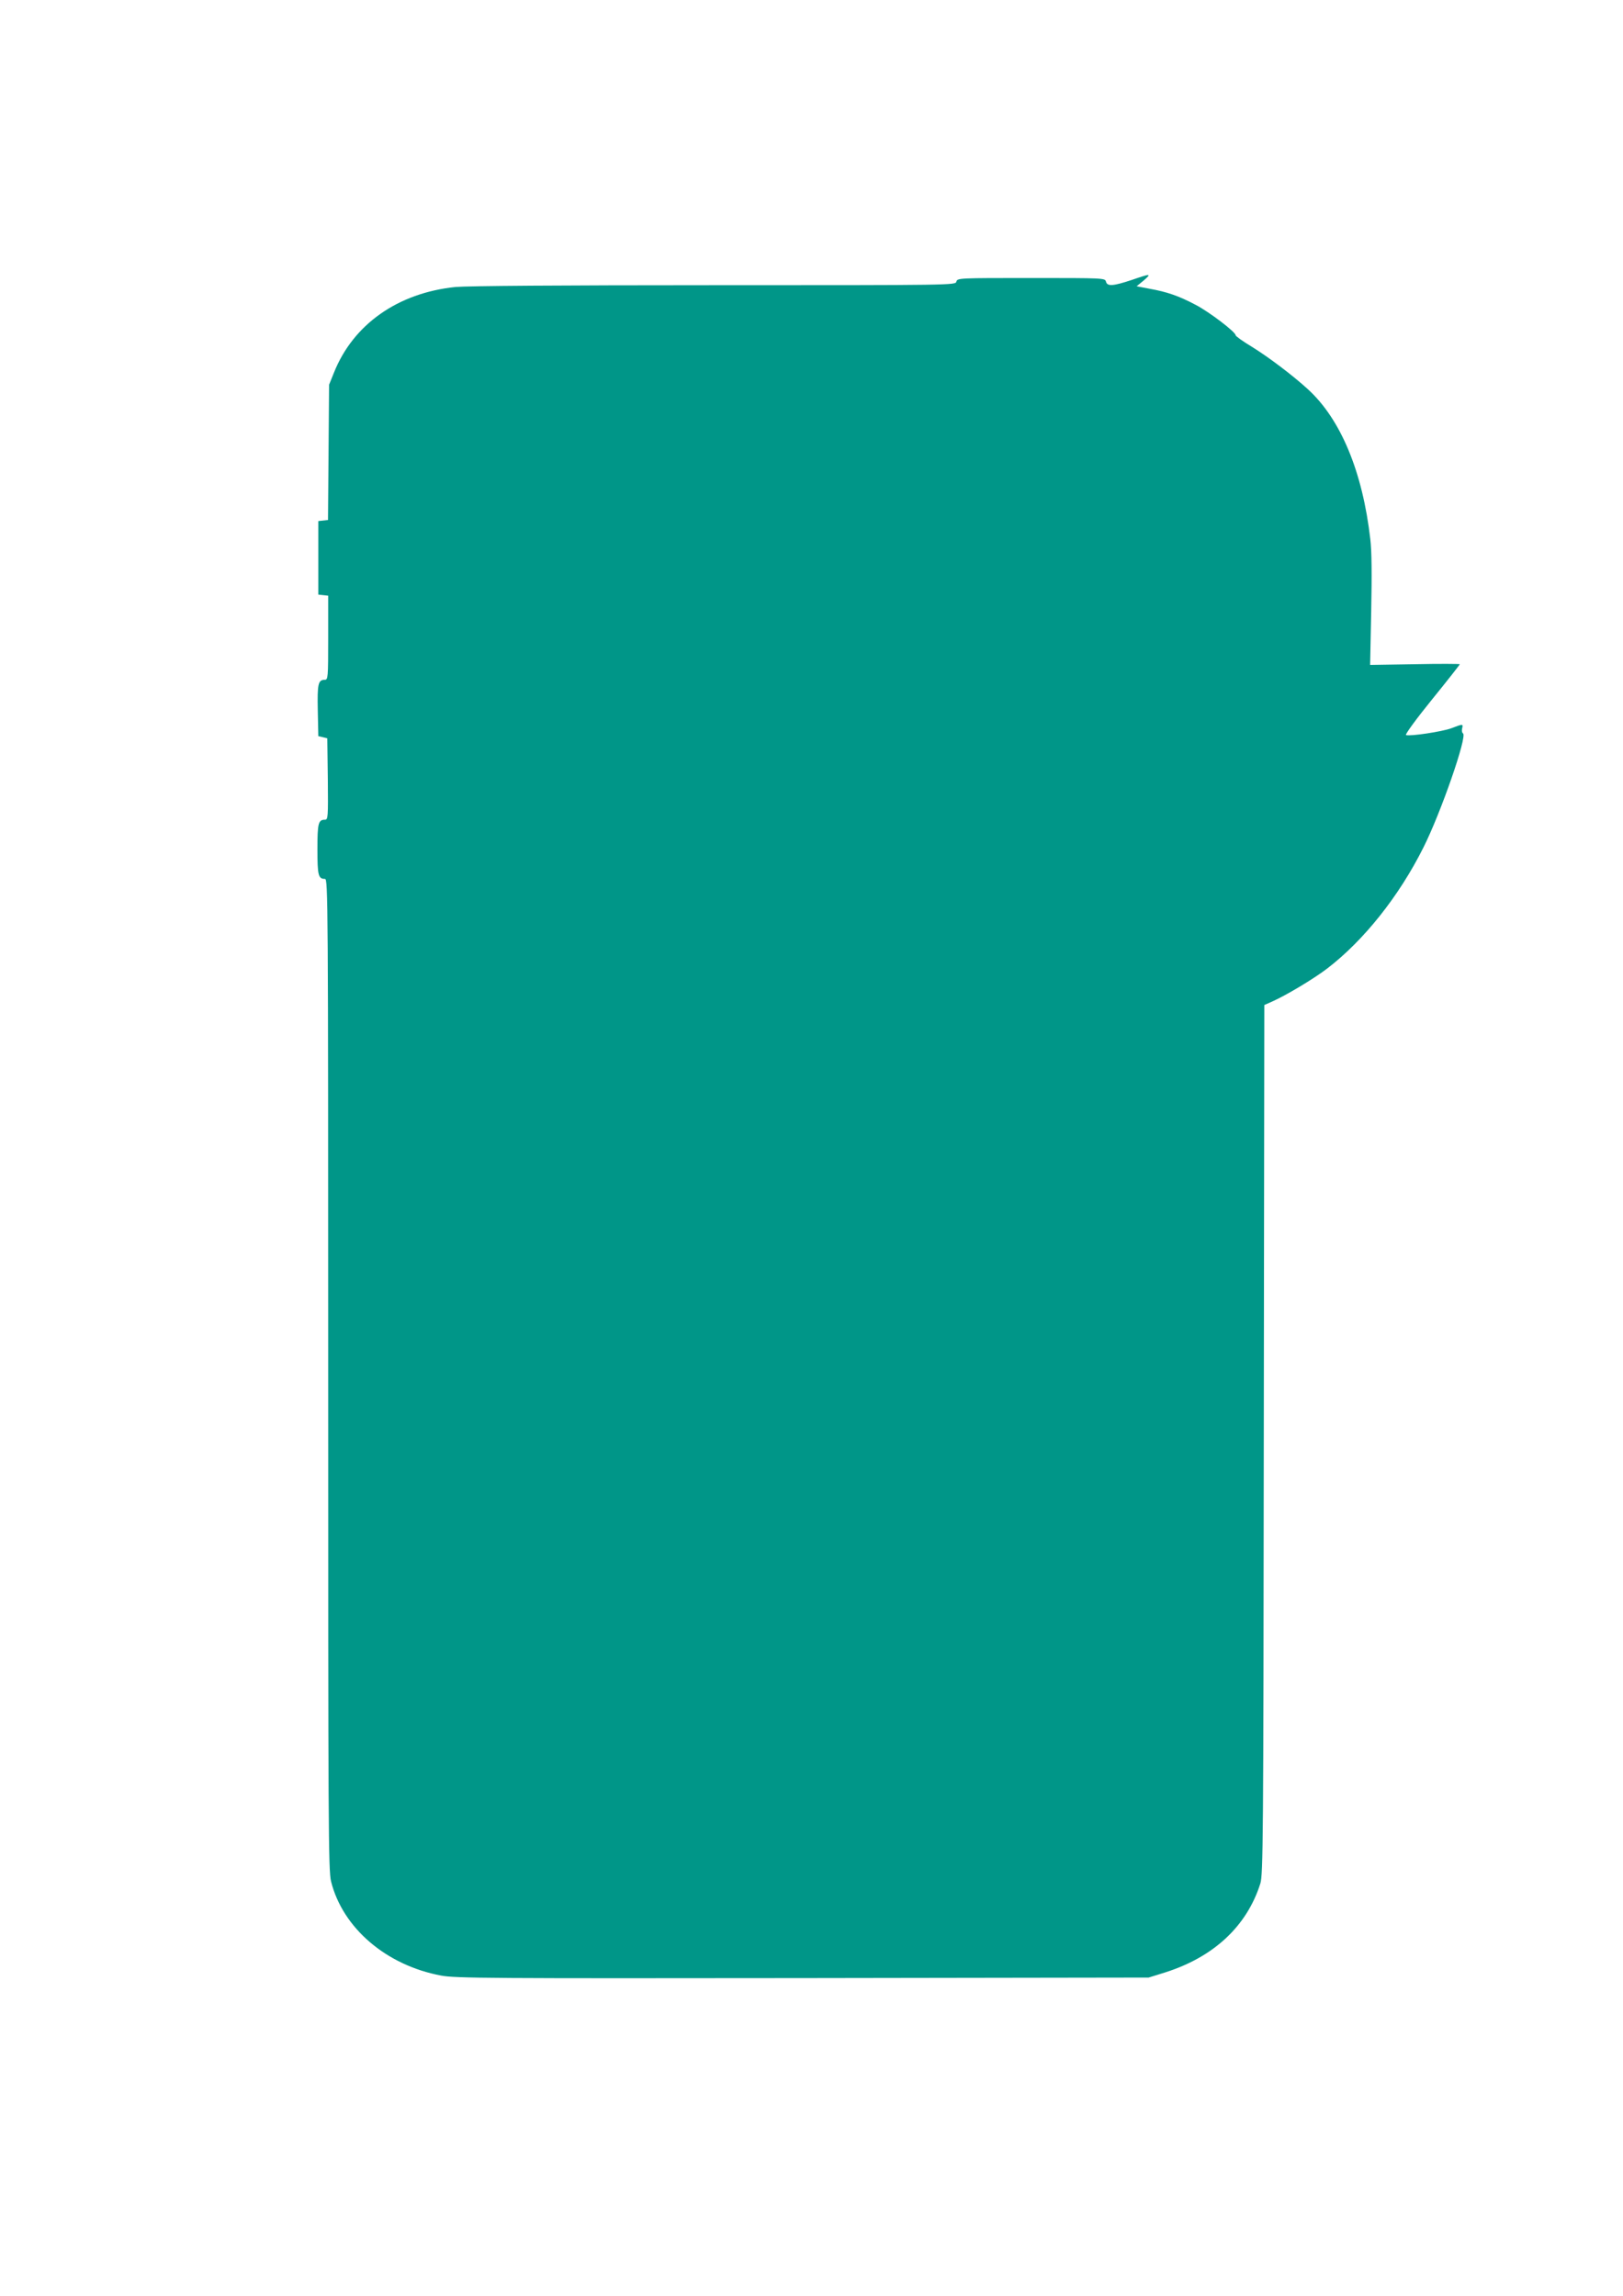
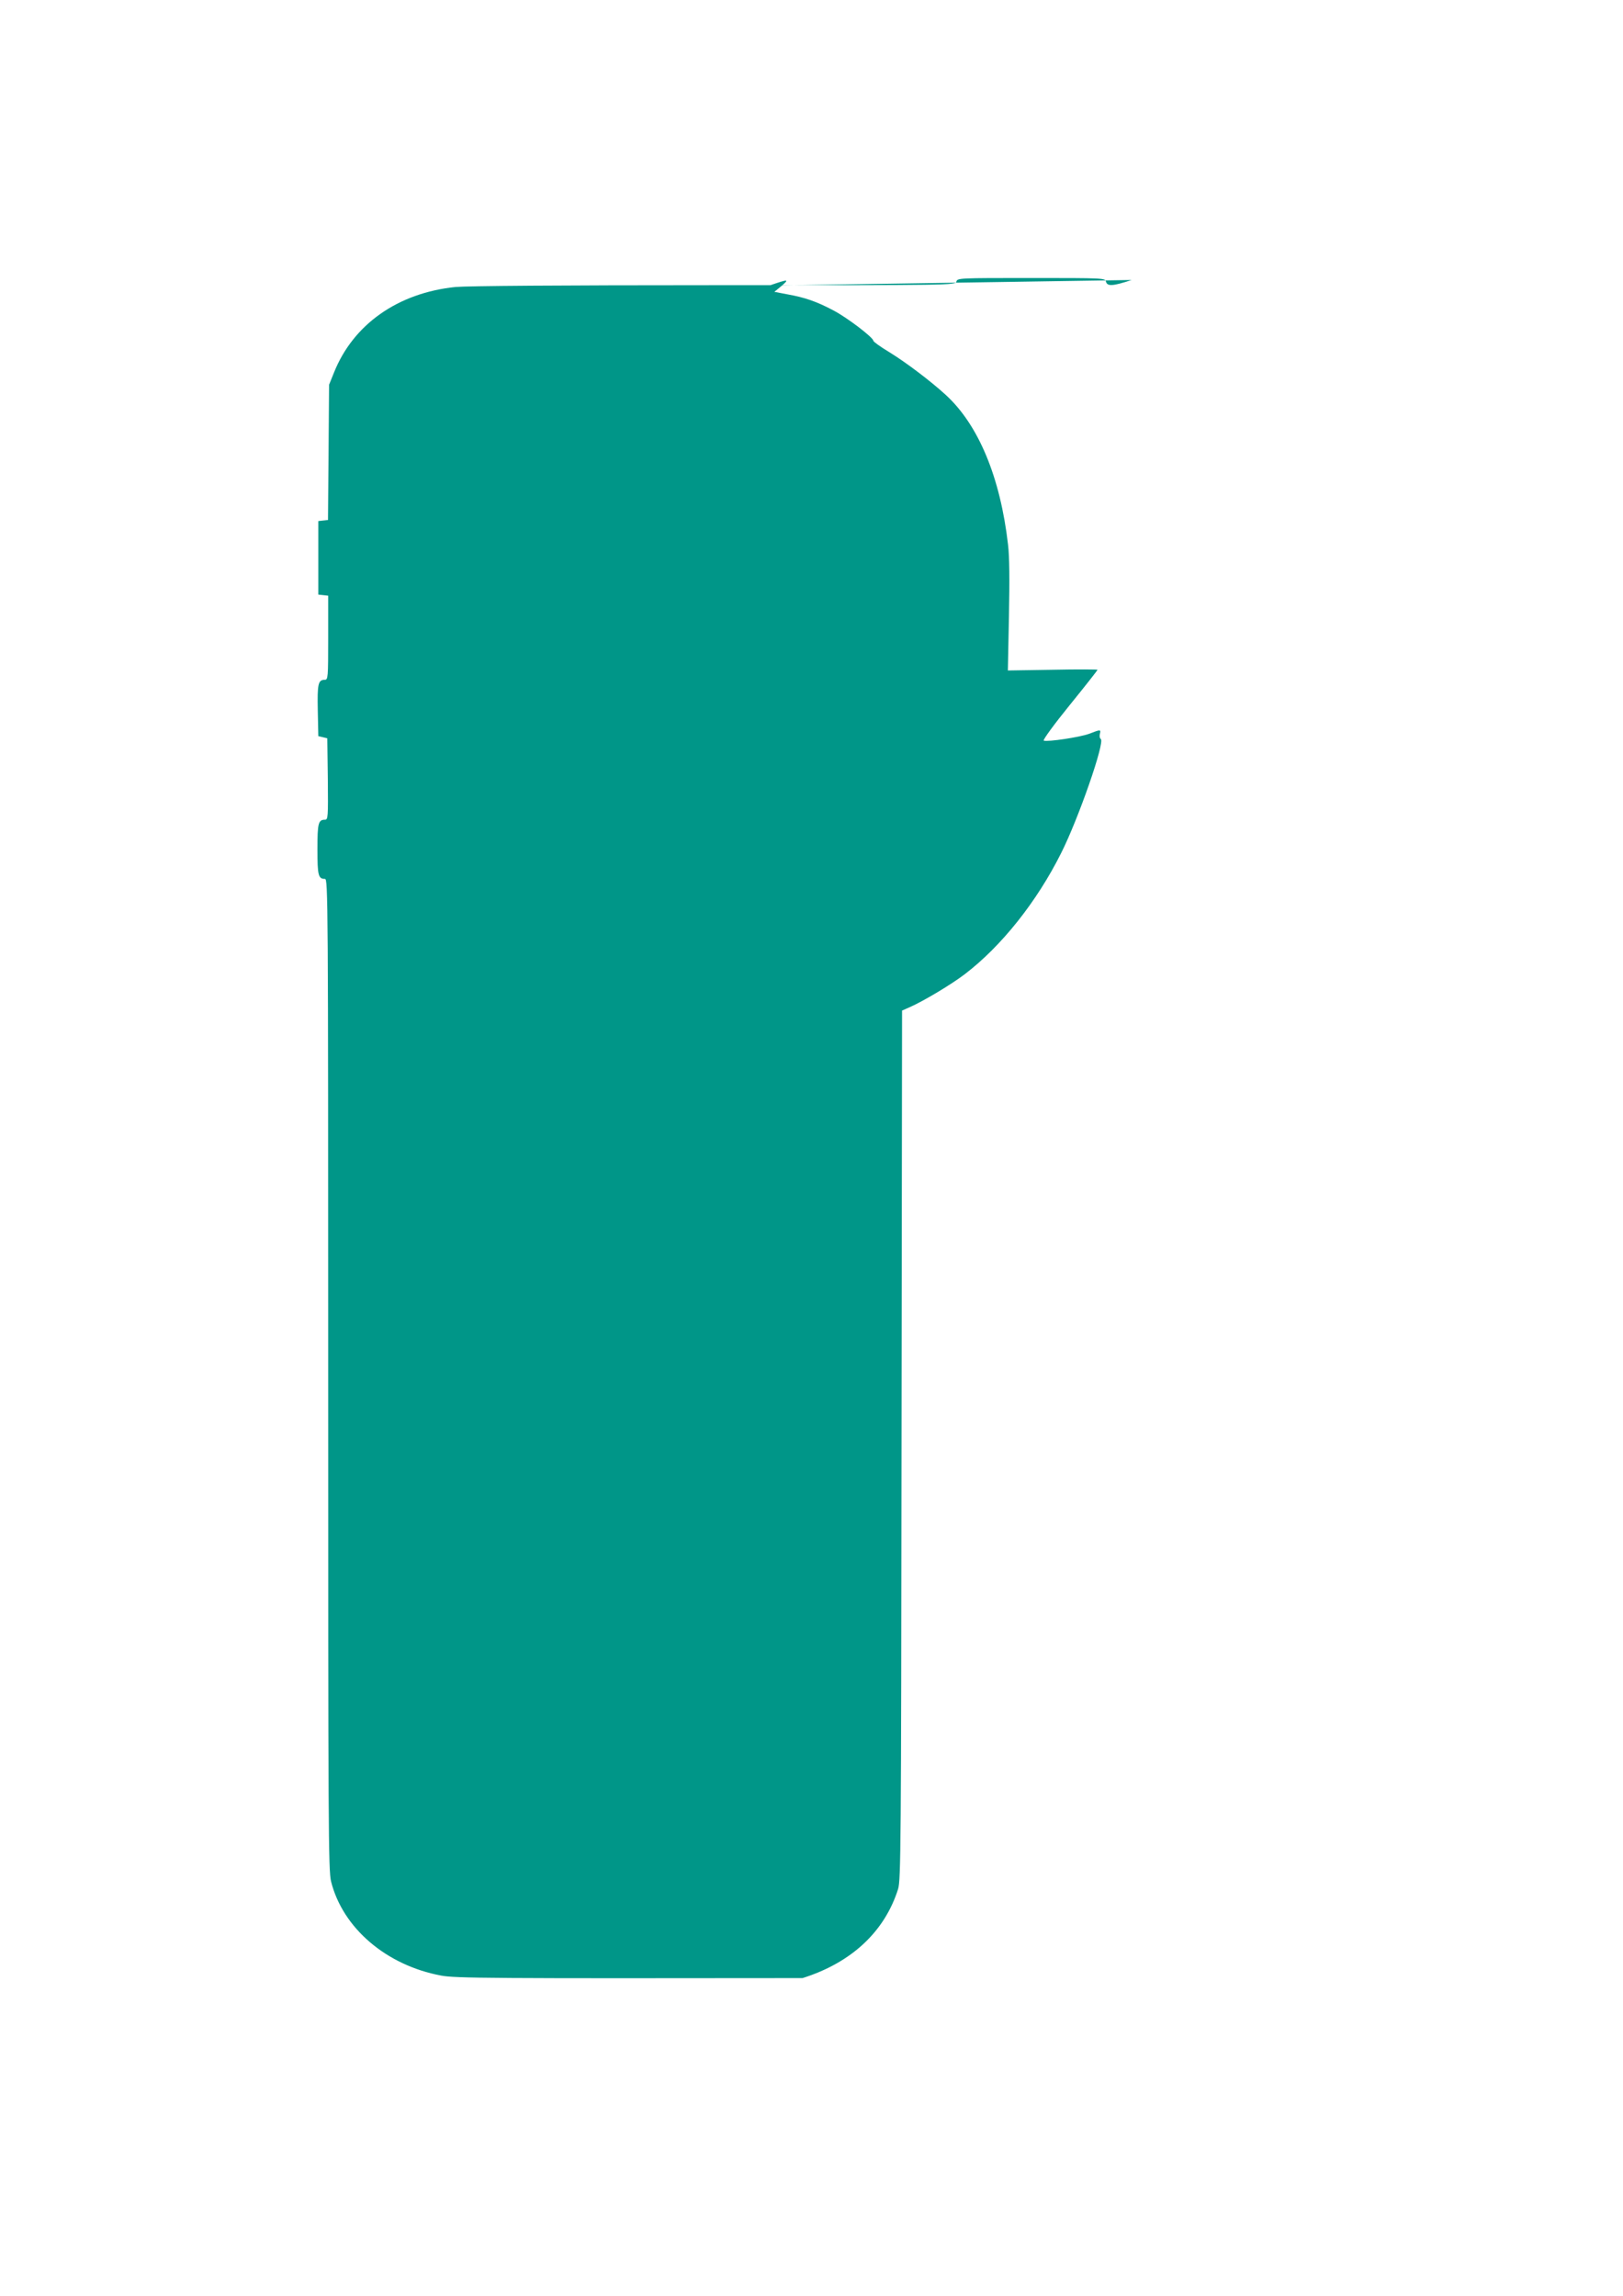
<svg xmlns="http://www.w3.org/2000/svg" version="1.0" width="905pt" height="1280pt" viewBox="0 0 905 1280" preserveAspectRatio="xMidYMid meet">
  <g transform="translate(0,1280) scale(0.1,-0.1)" fill="#009688" stroke="none">
-     <path d="M6310 11239 c-103 -34 -136 -37 -143 -9 -5 20 -14 20 -417 20 -403 0 -412 0 -417 -20 -5 -20 -14 -20 -1348 -20 -864 0 -1379 -4 -1445 -10 -322 -33 -571 -209 -678 -478 l-27 -67 -3 -377 -3 -377 -27 -3 -27 -3 0 -205 0 -205 28 -3 27 -3 0 -235 c0 -222 -1 -234 -19 -234 -37 0 -42 -22 -39 -171 l3 -143 25 -6 25 -6 3 -227 c2 -214 1 -227 -16 -227 -37 0 -42 -19 -42 -165 0 -146 5 -165 42 -165 17 0 18 -109 18 -2762 0 -2519 1 -2767 16 -2827 65 -260 308 -468 614 -525 77 -15 285 -16 2015 -14 l1930 3 90 28 c273 86 458 259 533 497 15 51 17 233 19 2476 l3 2421 43 19 c77 34 231 126 307 184 204 156 401 403 537 675 96 190 246 621 221 636 -6 4 -8 16 -5 28 6 26 5 26 -60 1 -51 -19 -230 -46 -253 -38 -7 2 58 91 144 197 86 106 156 195 156 198 0 2 -113 3 -250 0 l-250 -4 6 301 c4 202 3 334 -5 400 -43 376 -165 669 -348 836 -83 76 -219 179 -313 237 -50 30 -90 59 -90 64 0 18 -147 130 -222 169 -96 51 -162 73 -257 90 l-73 14 39 32 c46 40 41 40 -67 3z" />
+     <path d="M6310 11239 c-103 -34 -136 -37 -143 -9 -5 20 -14 20 -417 20 -403 0 -412 0 -417 -20 -5 -20 -14 -20 -1348 -20 -864 0 -1379 -4 -1445 -10 -322 -33 -571 -209 -678 -478 l-27 -67 -3 -377 -3 -377 -27 -3 -27 -3 0 -205 0 -205 28 -3 27 -3 0 -235 c0 -222 -1 -234 -19 -234 -37 0 -42 -22 -39 -171 l3 -143 25 -6 25 -6 3 -227 c2 -214 1 -227 -16 -227 -37 0 -42 -19 -42 -165 0 -146 5 -165 42 -165 17 0 18 -109 18 -2762 0 -2519 1 -2767 16 -2827 65 -260 308 -468 614 -525 77 -15 285 -16 2015 -14 c273 86 458 259 533 497 15 51 17 233 19 2476 l3 2421 43 19 c77 34 231 126 307 184 204 156 401 403 537 675 96 190 246 621 221 636 -6 4 -8 16 -5 28 6 26 5 26 -60 1 -51 -19 -230 -46 -253 -38 -7 2 58 91 144 197 86 106 156 195 156 198 0 2 -113 3 -250 0 l-250 -4 6 301 c4 202 3 334 -5 400 -43 376 -165 669 -348 836 -83 76 -219 179 -313 237 -50 30 -90 59 -90 64 0 18 -147 130 -222 169 -96 51 -162 73 -257 90 l-73 14 39 32 c46 40 41 40 -67 3z" />
  </g>
</svg>